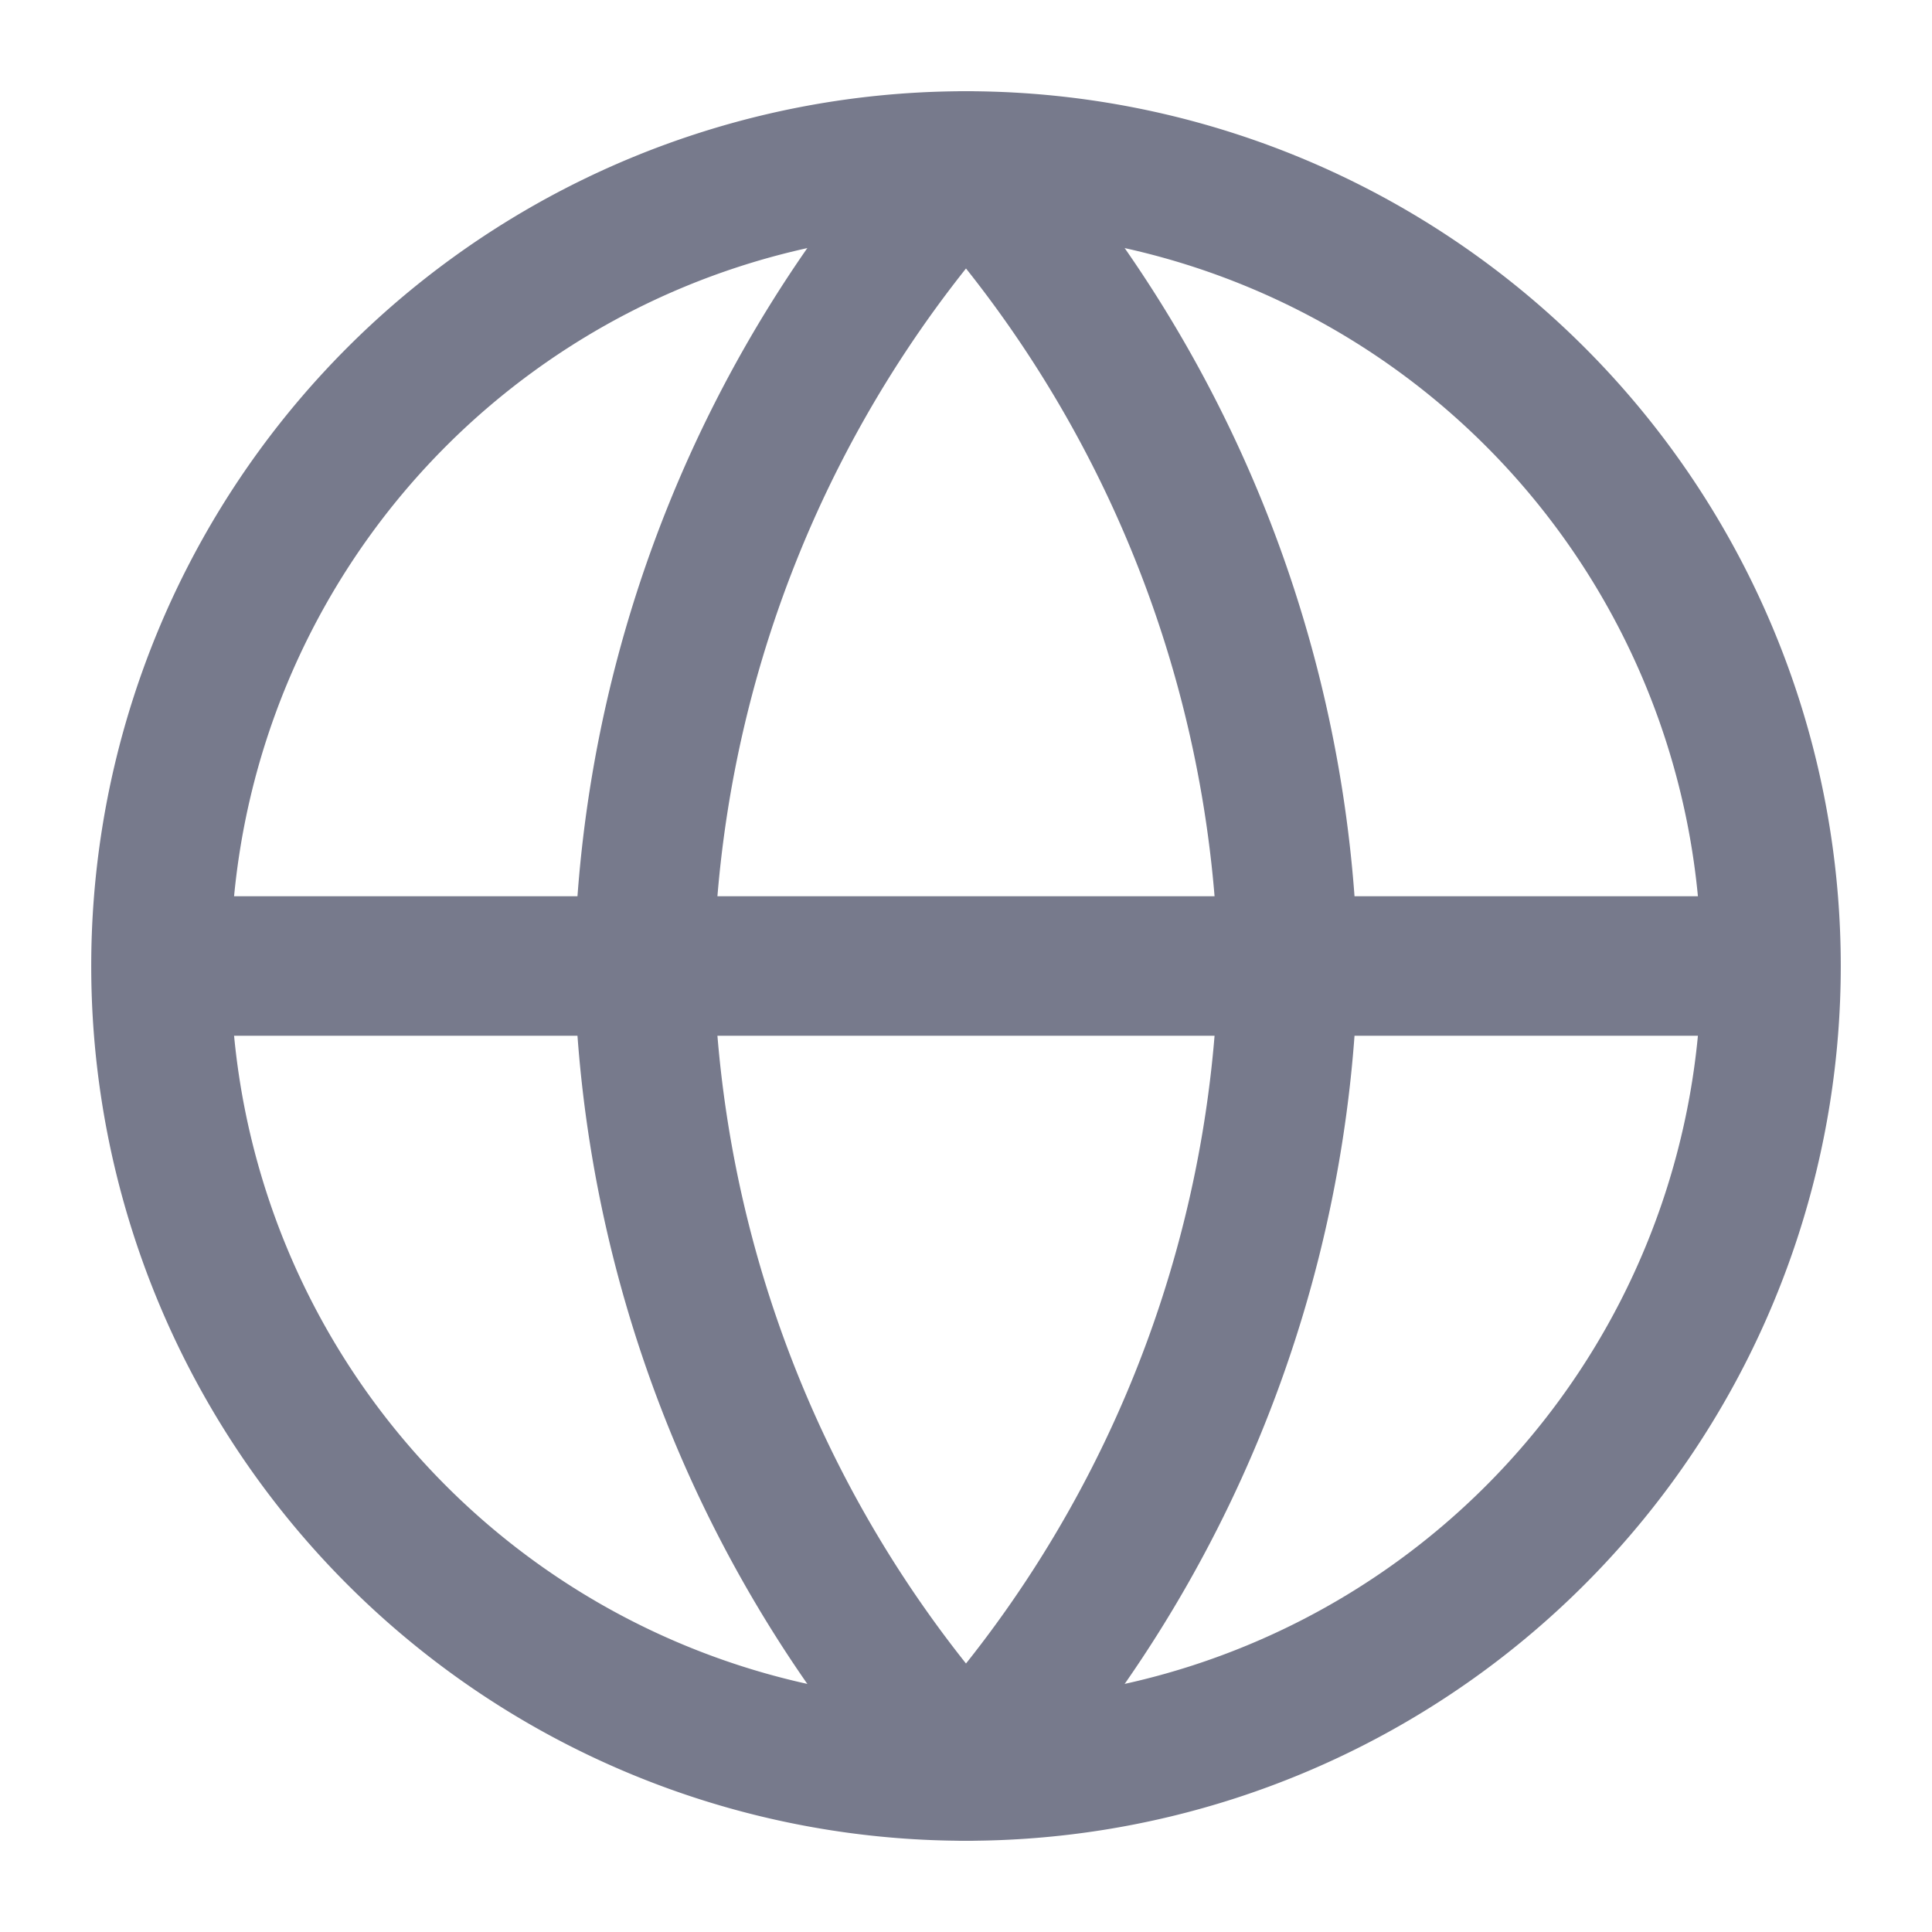
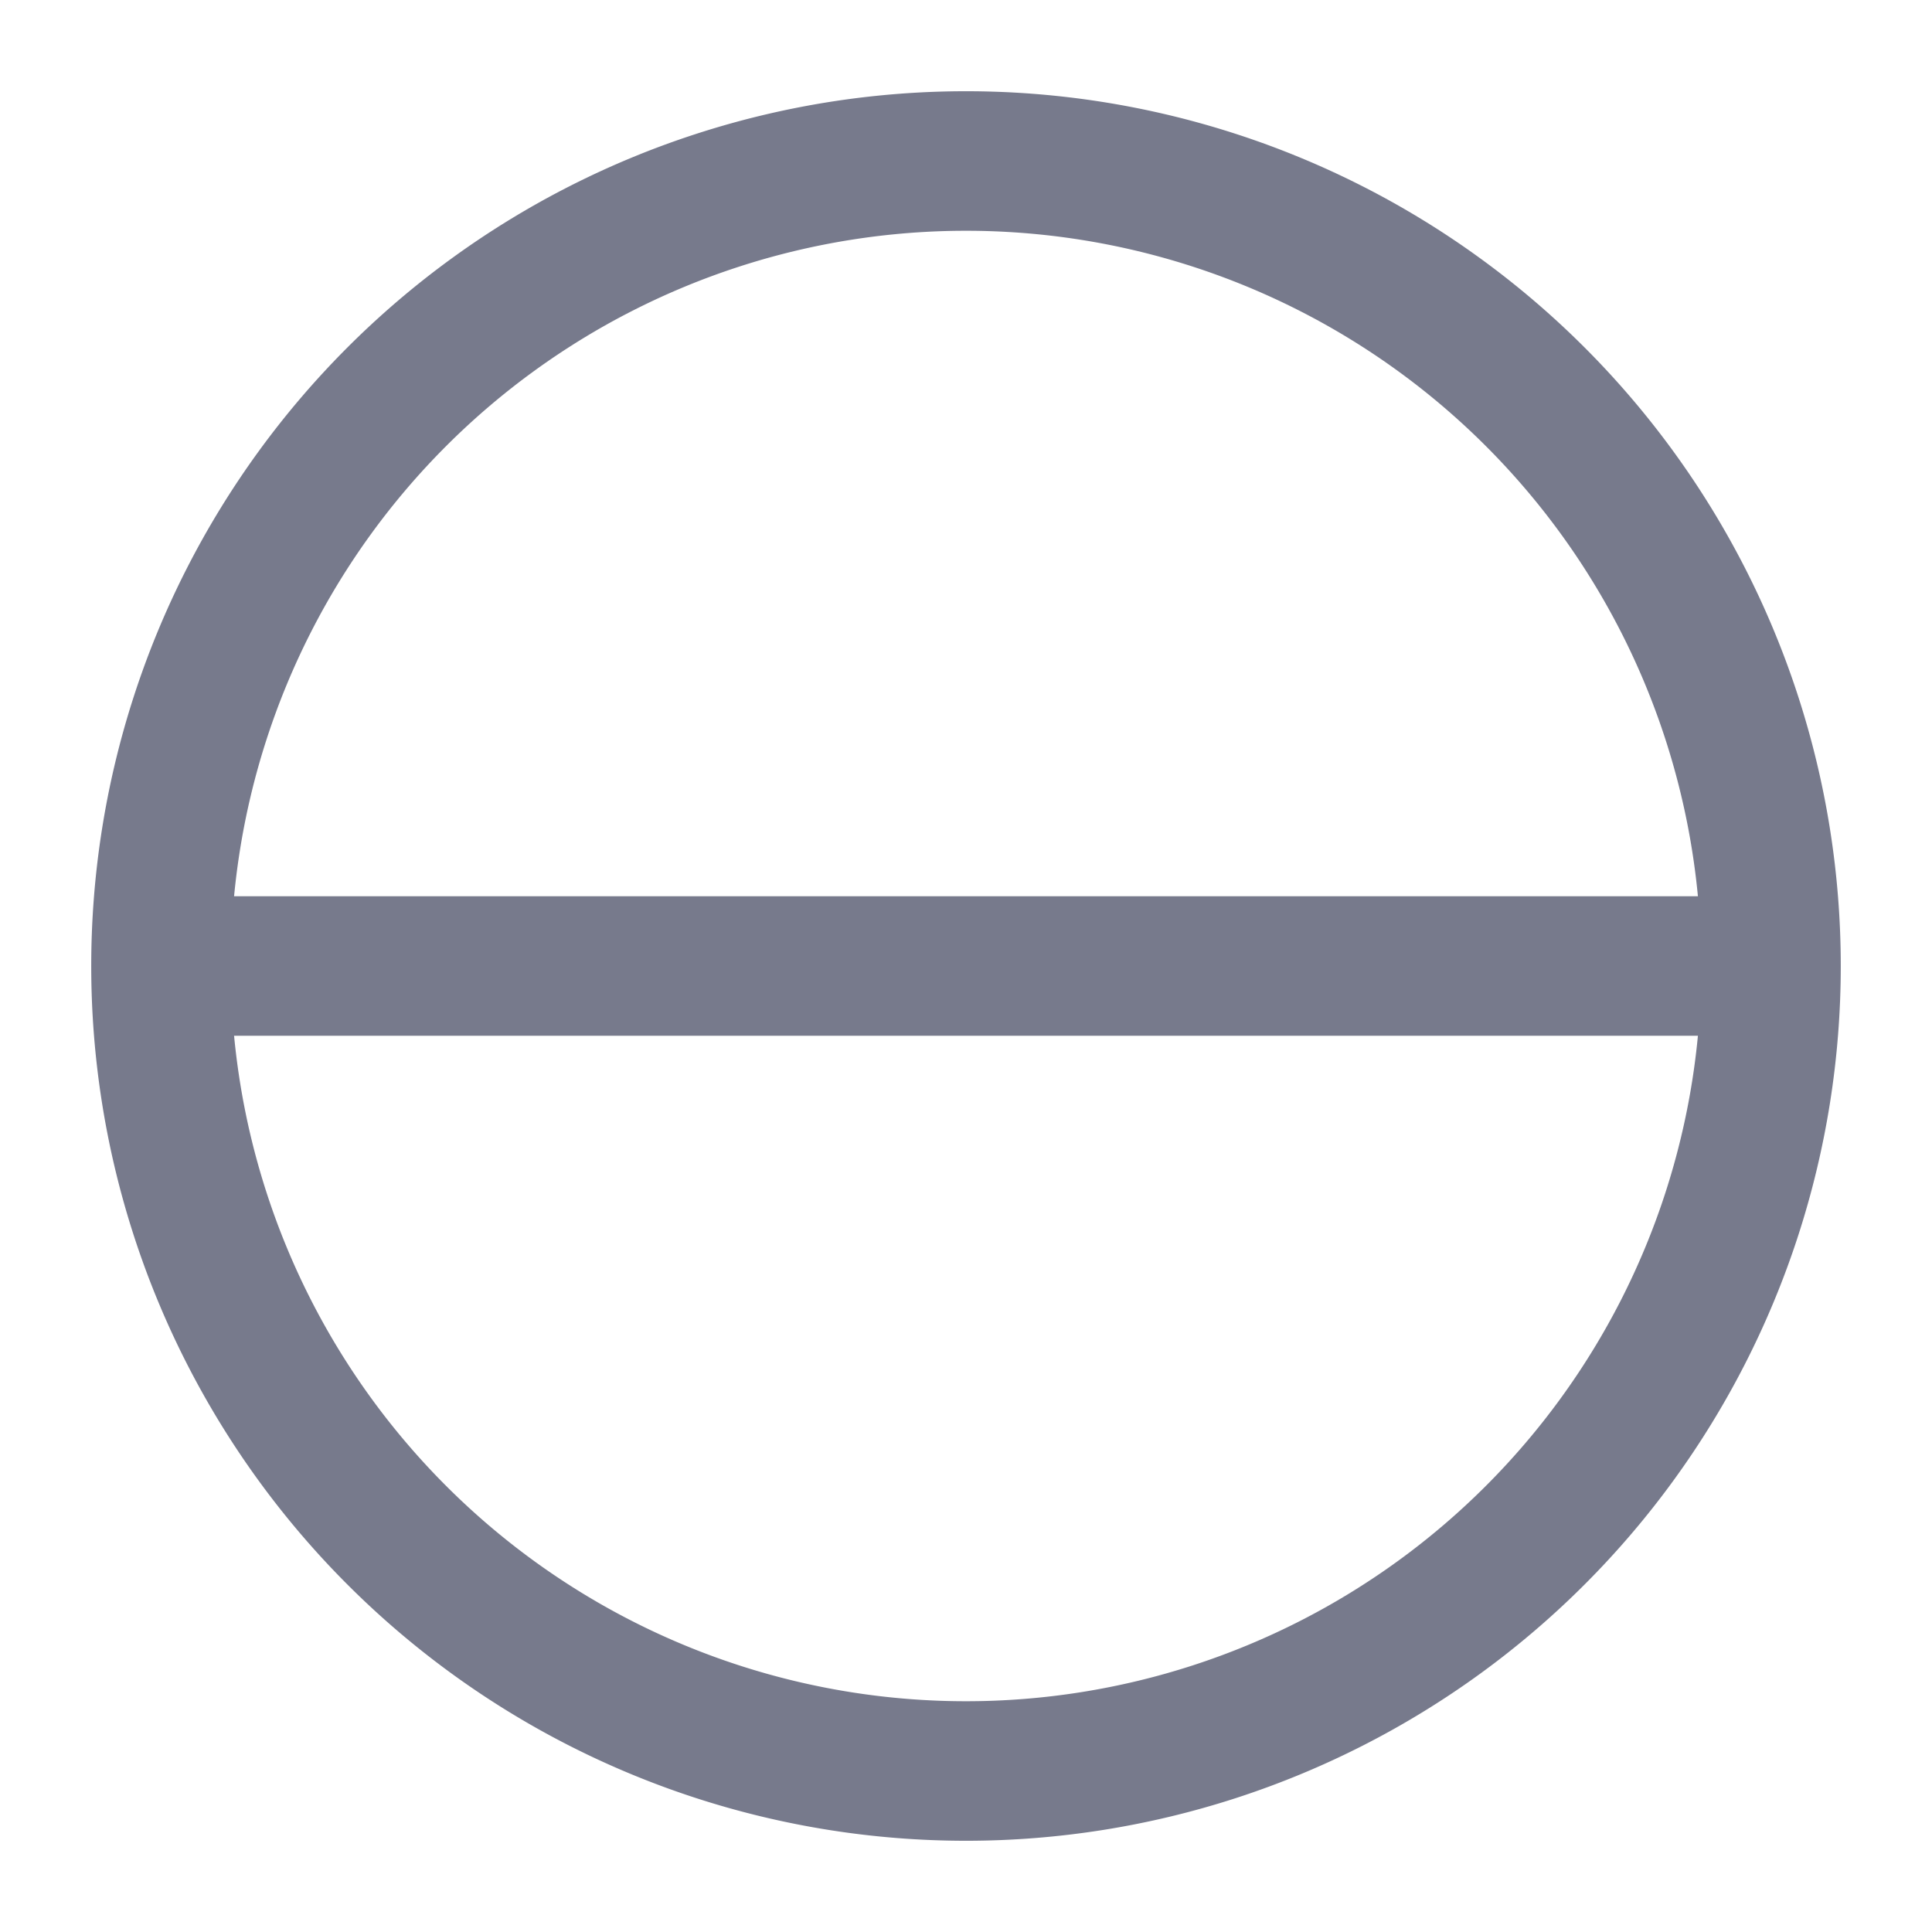
<svg xmlns="http://www.w3.org/2000/svg" width="18" height="18" fill="none">
  <path stroke="#777A8C" stroke-linecap="round" stroke-linejoin="round" stroke-width="1.3" d="M9 16.5a7.5 7.5 0 1 0 0-15 7.5 7.5 0 0 0 0 15M1.5 9h15" />
-   <path stroke="#777A8C" stroke-linecap="round" stroke-linejoin="round" stroke-width="1.3" d="M9 1.5A11.48 11.48 0 0 1 12 9a11.48 11.48 0 0 1-3 7.5A11.48 11.48 0 0 1 6 9a11.48 11.48 0 0 1 3-7.5" />
</svg>